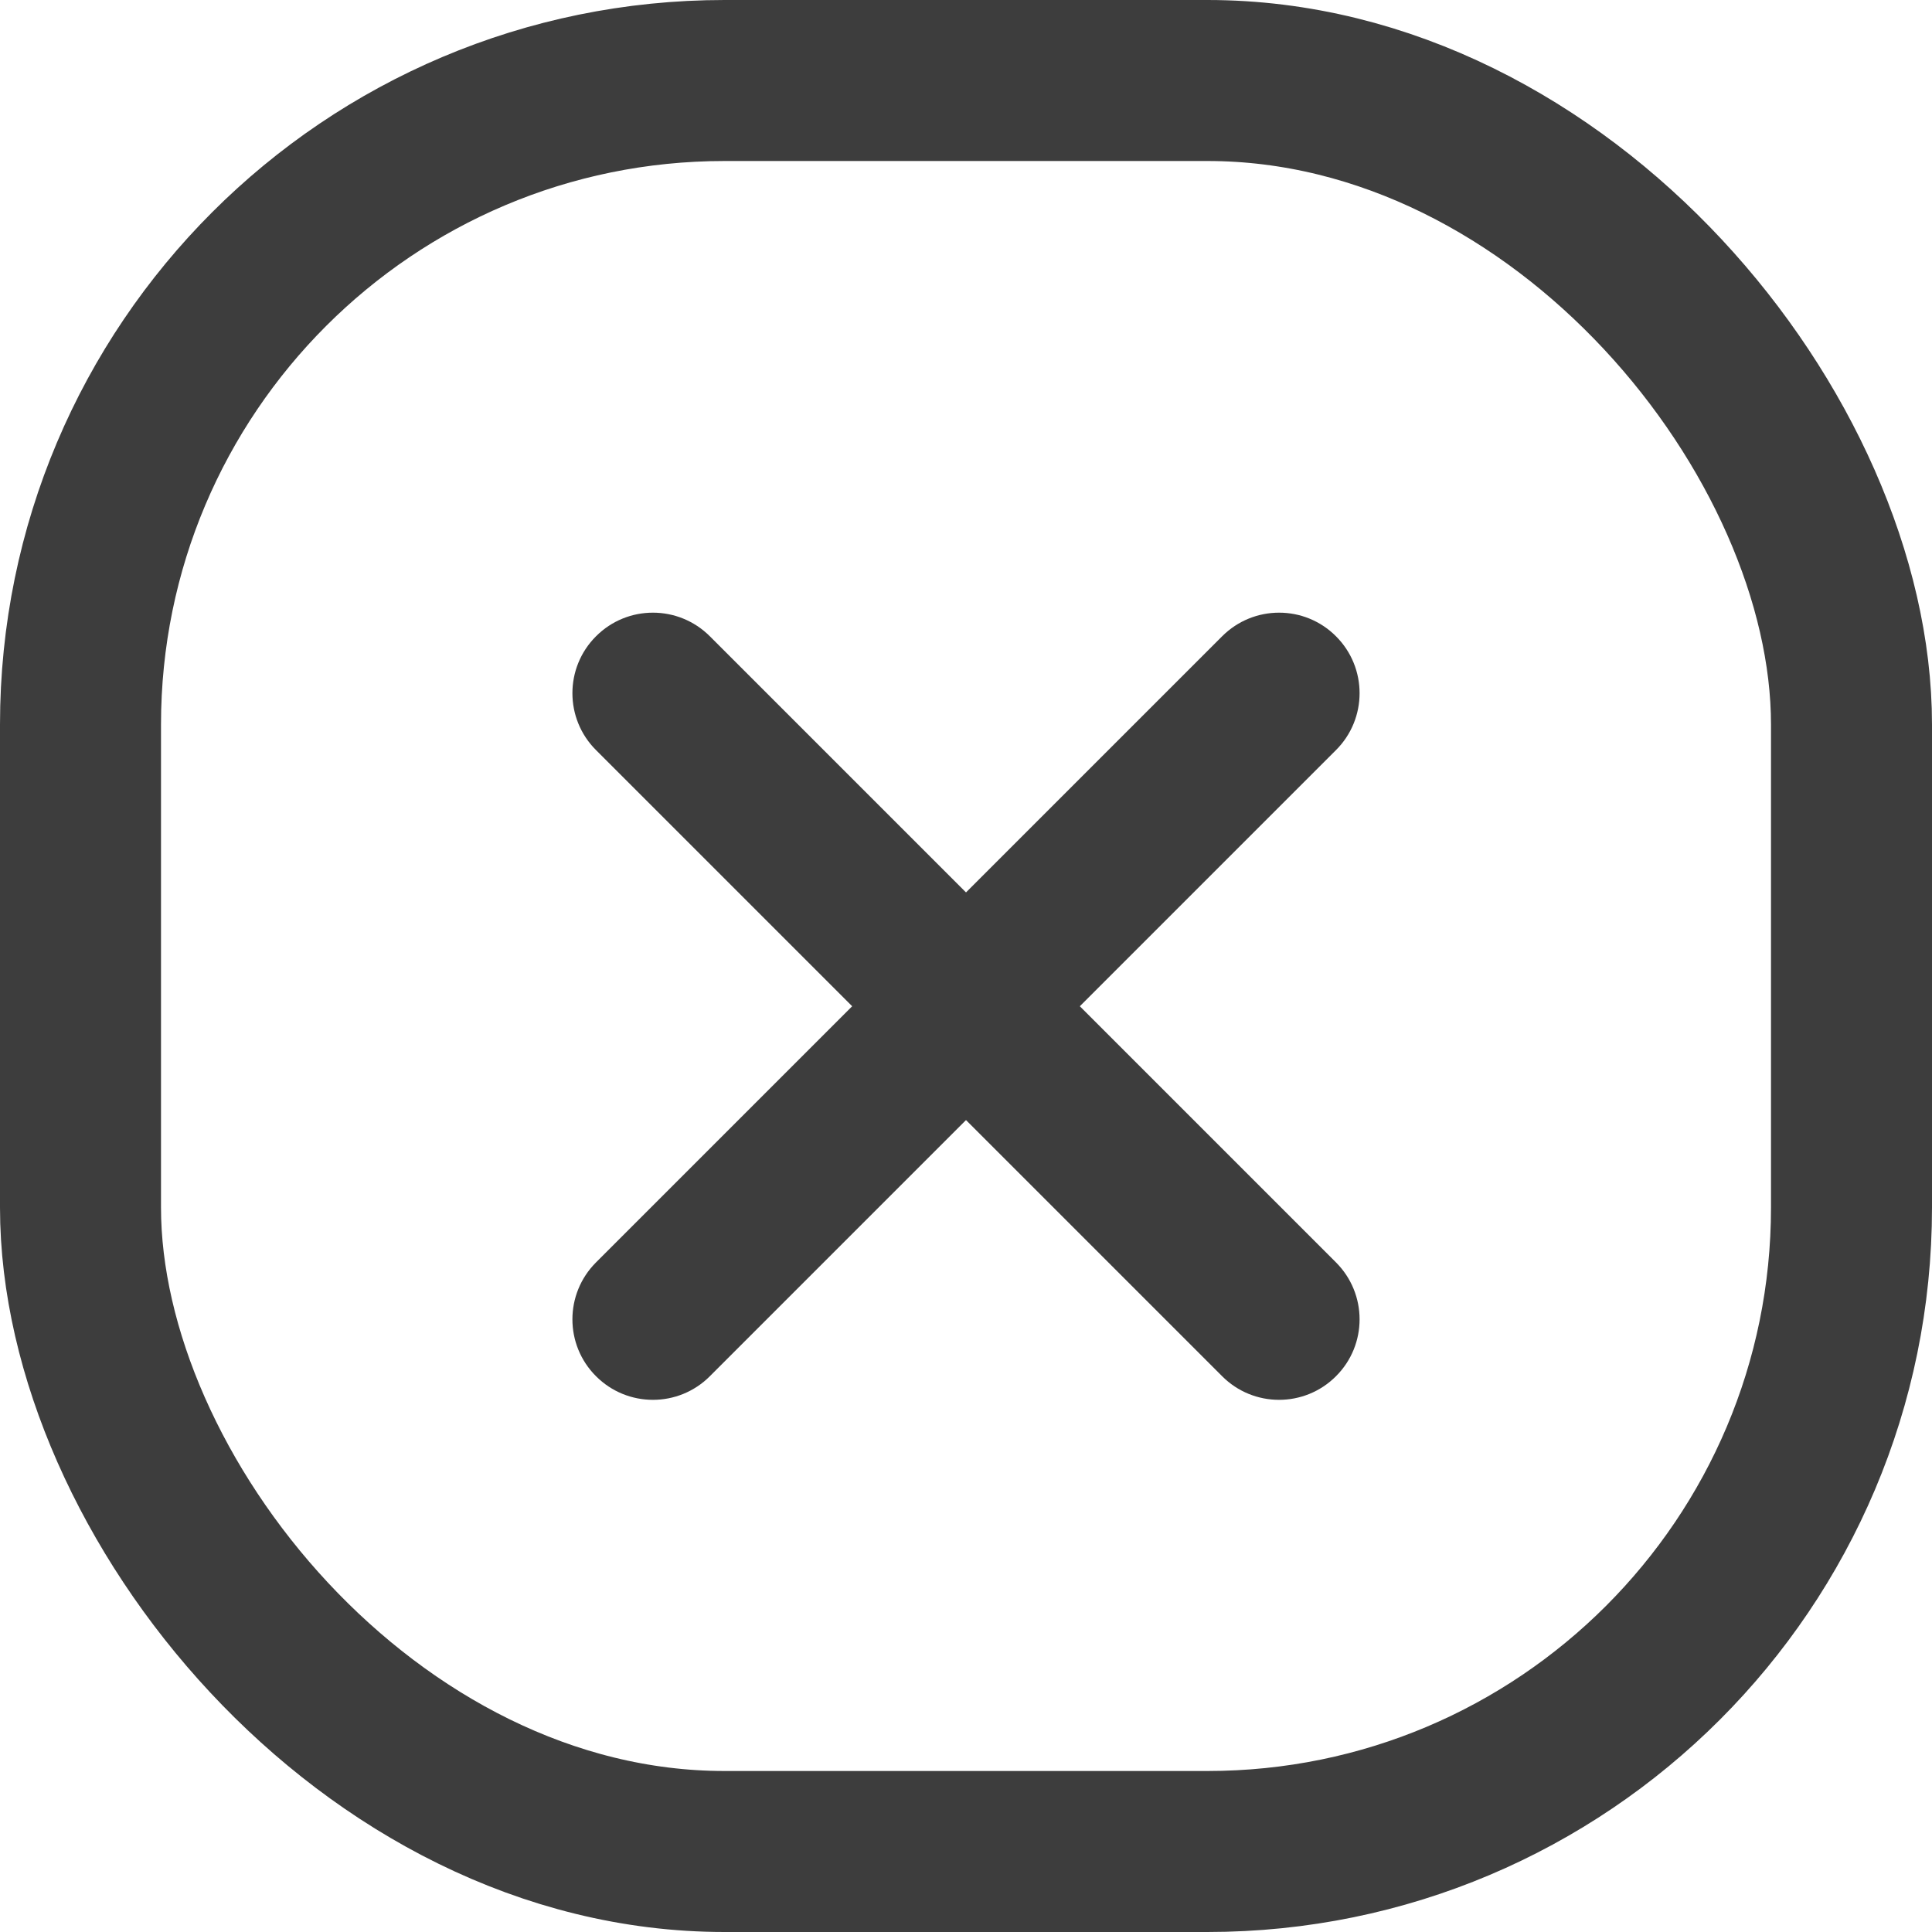
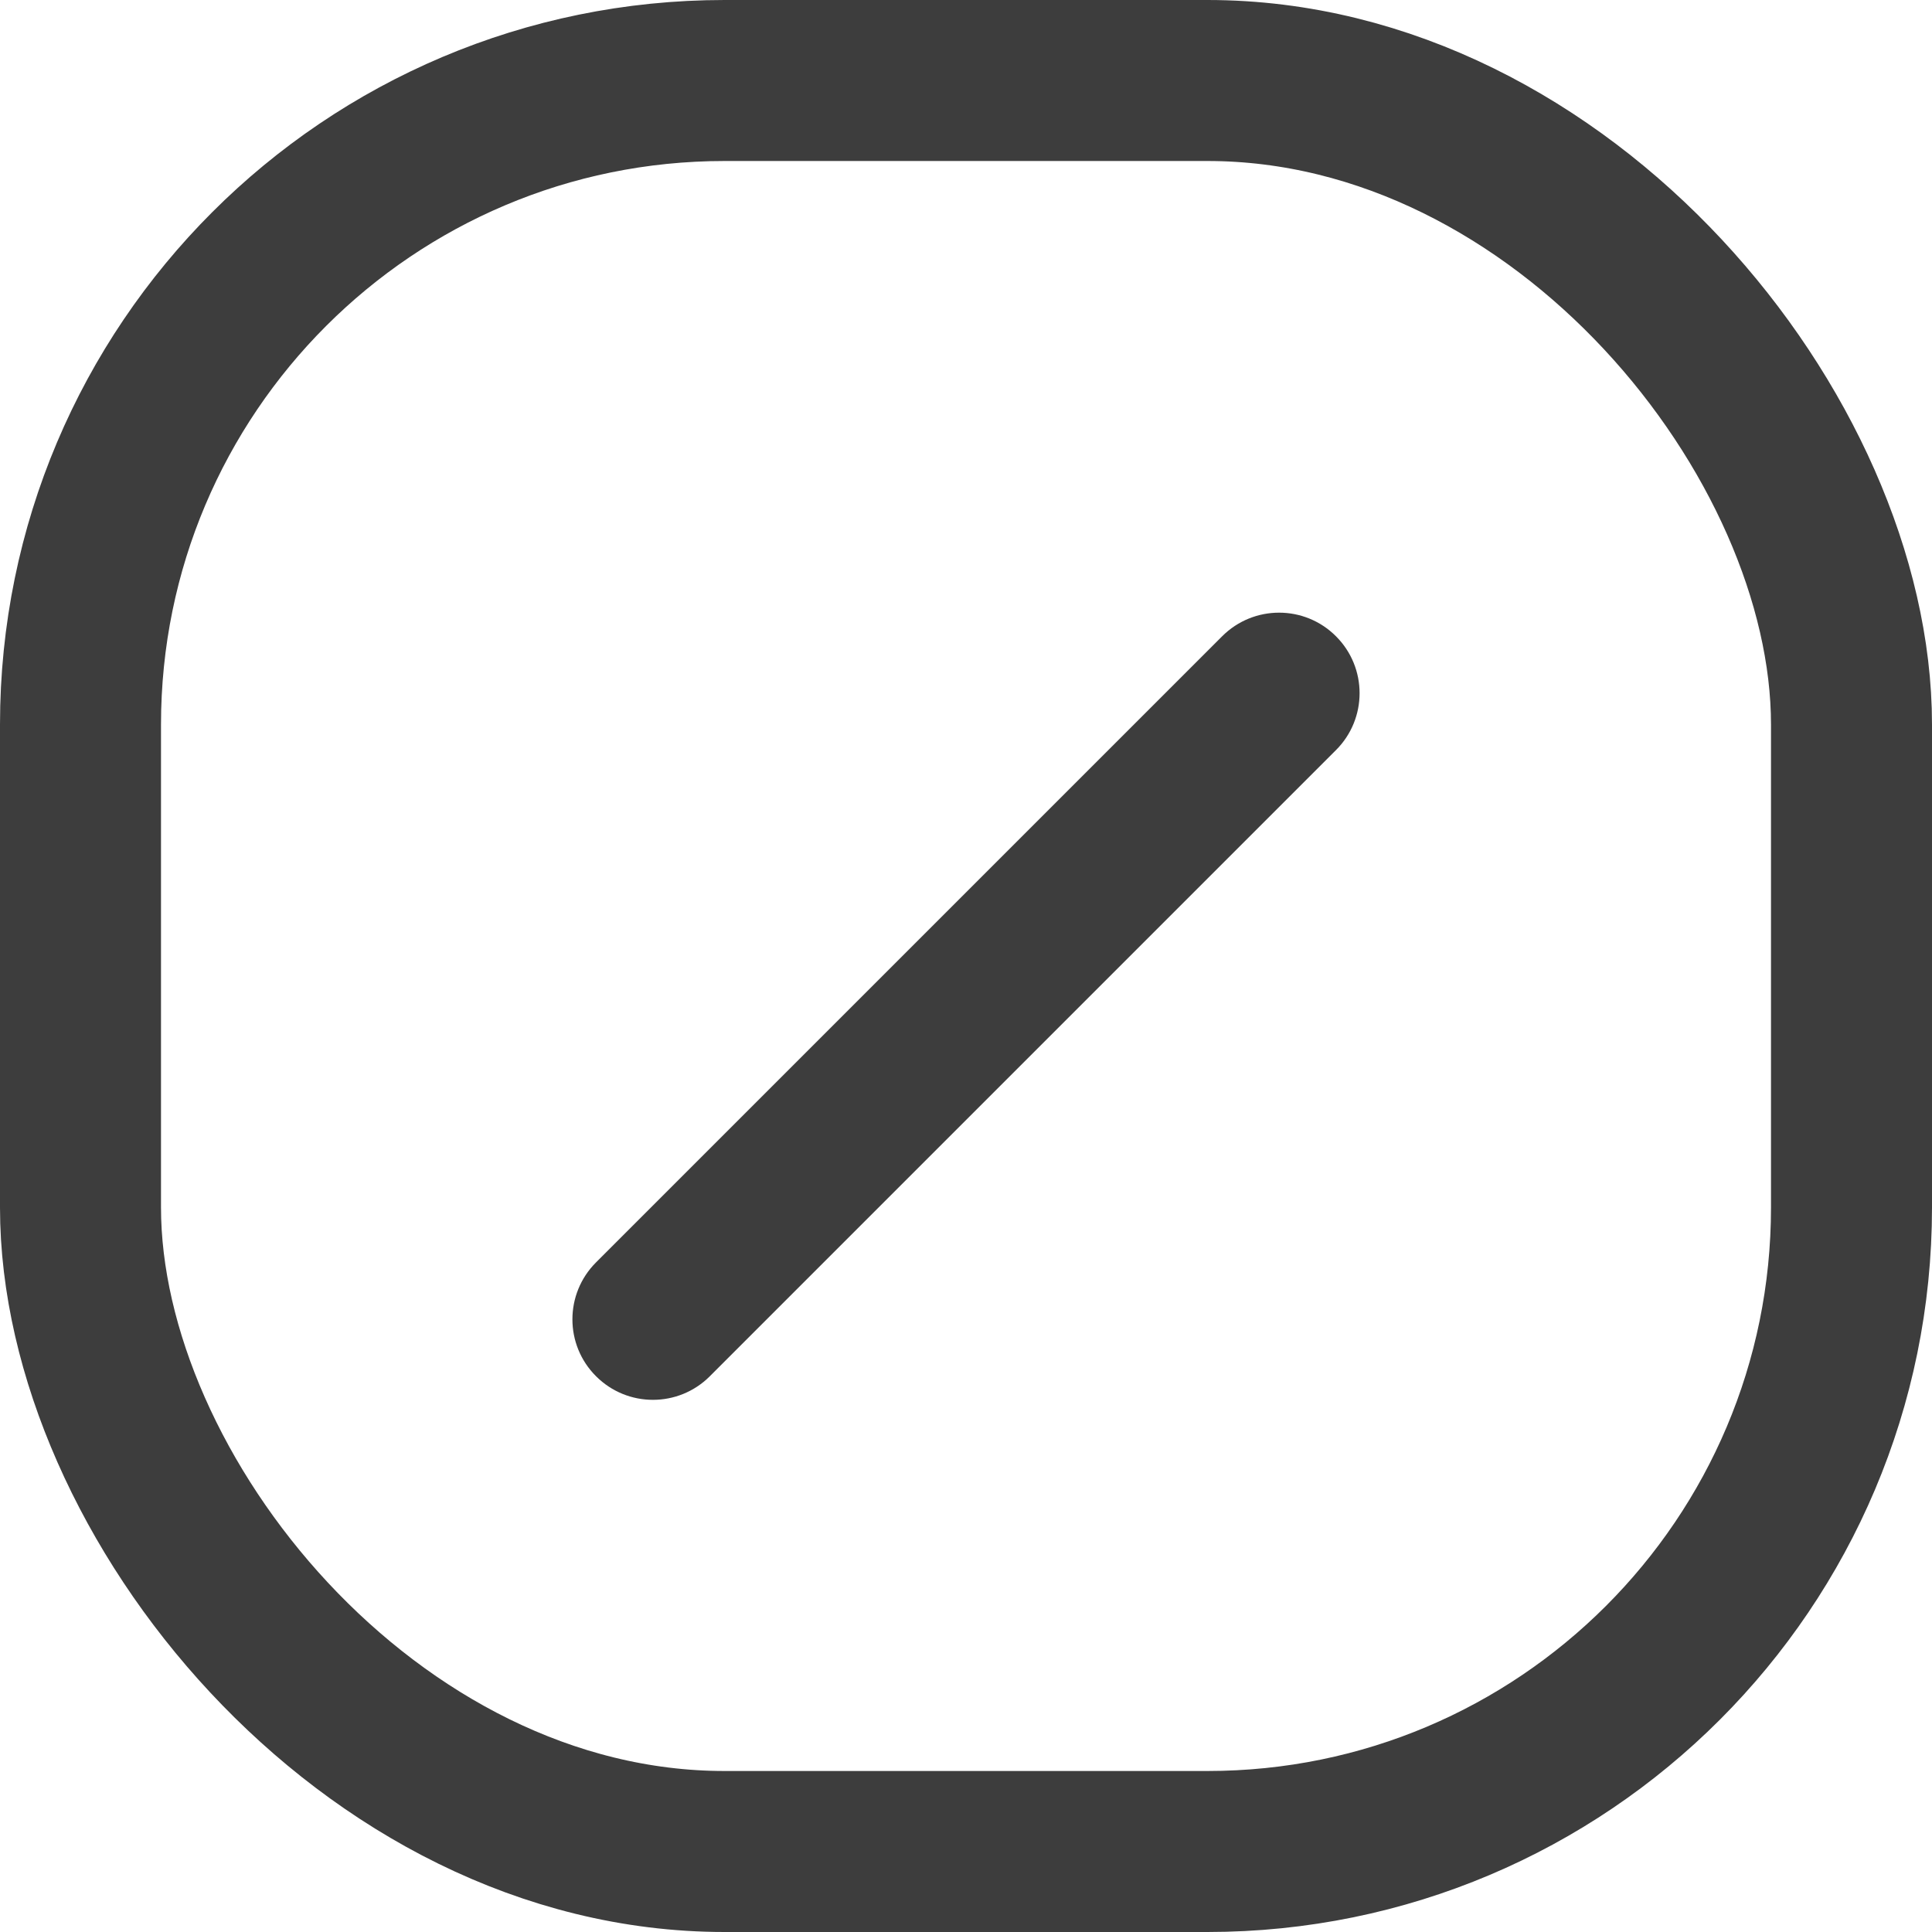
<svg xmlns="http://www.w3.org/2000/svg" width="24" height="24" viewBox="0 0 24 24" fill="none">
  <rect x="1" y="1" width="22" height="22" rx="8" stroke="#3D3D3D" stroke-width="2" />
  <path d="M15.182 7.904C15.573 7.513 16.206 7.513 16.596 7.904C16.987 8.294 16.987 8.928 16.596 9.318L8.818 17.096C8.428 17.487 7.794 17.487 7.404 17.096C7.013 16.706 7.013 16.073 7.404 15.682L15.182 7.904Z" fill="#3D3D3D" />
-   <path d="M16.596 15.682C16.987 16.073 16.987 16.706 16.596 17.096C16.206 17.487 15.572 17.487 15.182 17.096L7.404 9.318C7.013 8.928 7.013 8.294 7.404 7.904C7.794 7.513 8.427 7.513 8.818 7.904L16.596 15.682Z" fill="#3D3D3D" />
</svg>